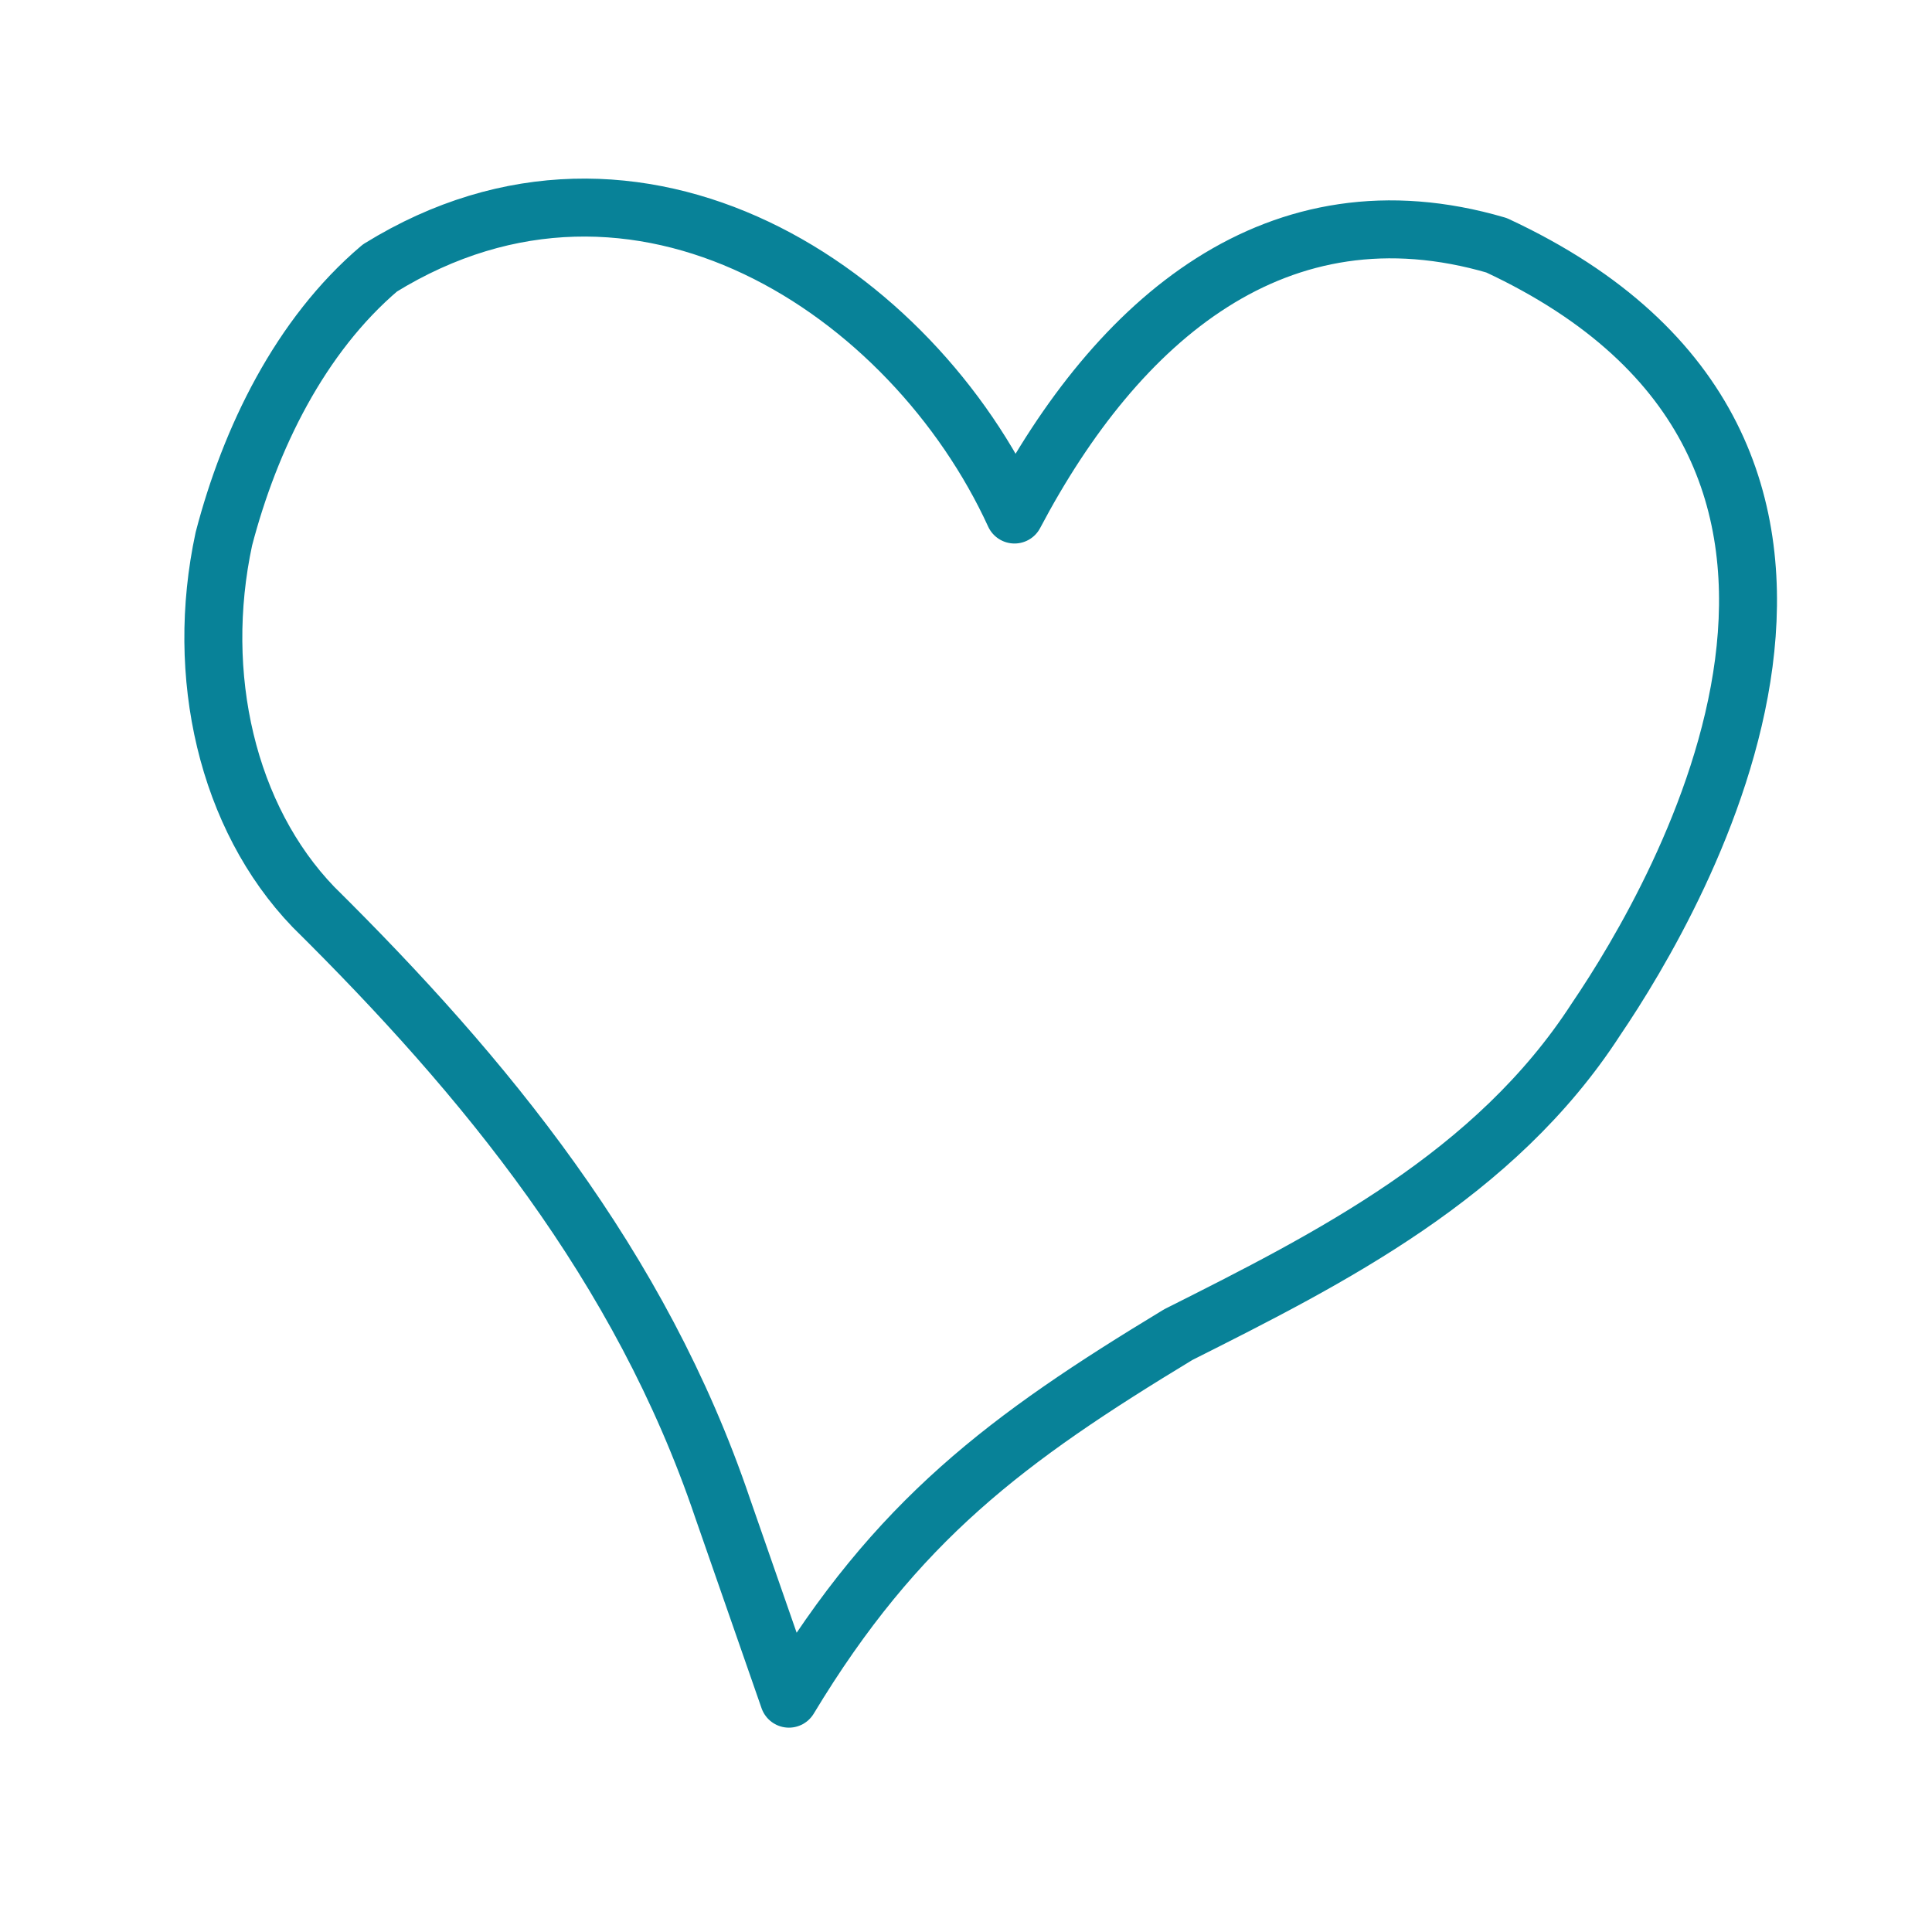
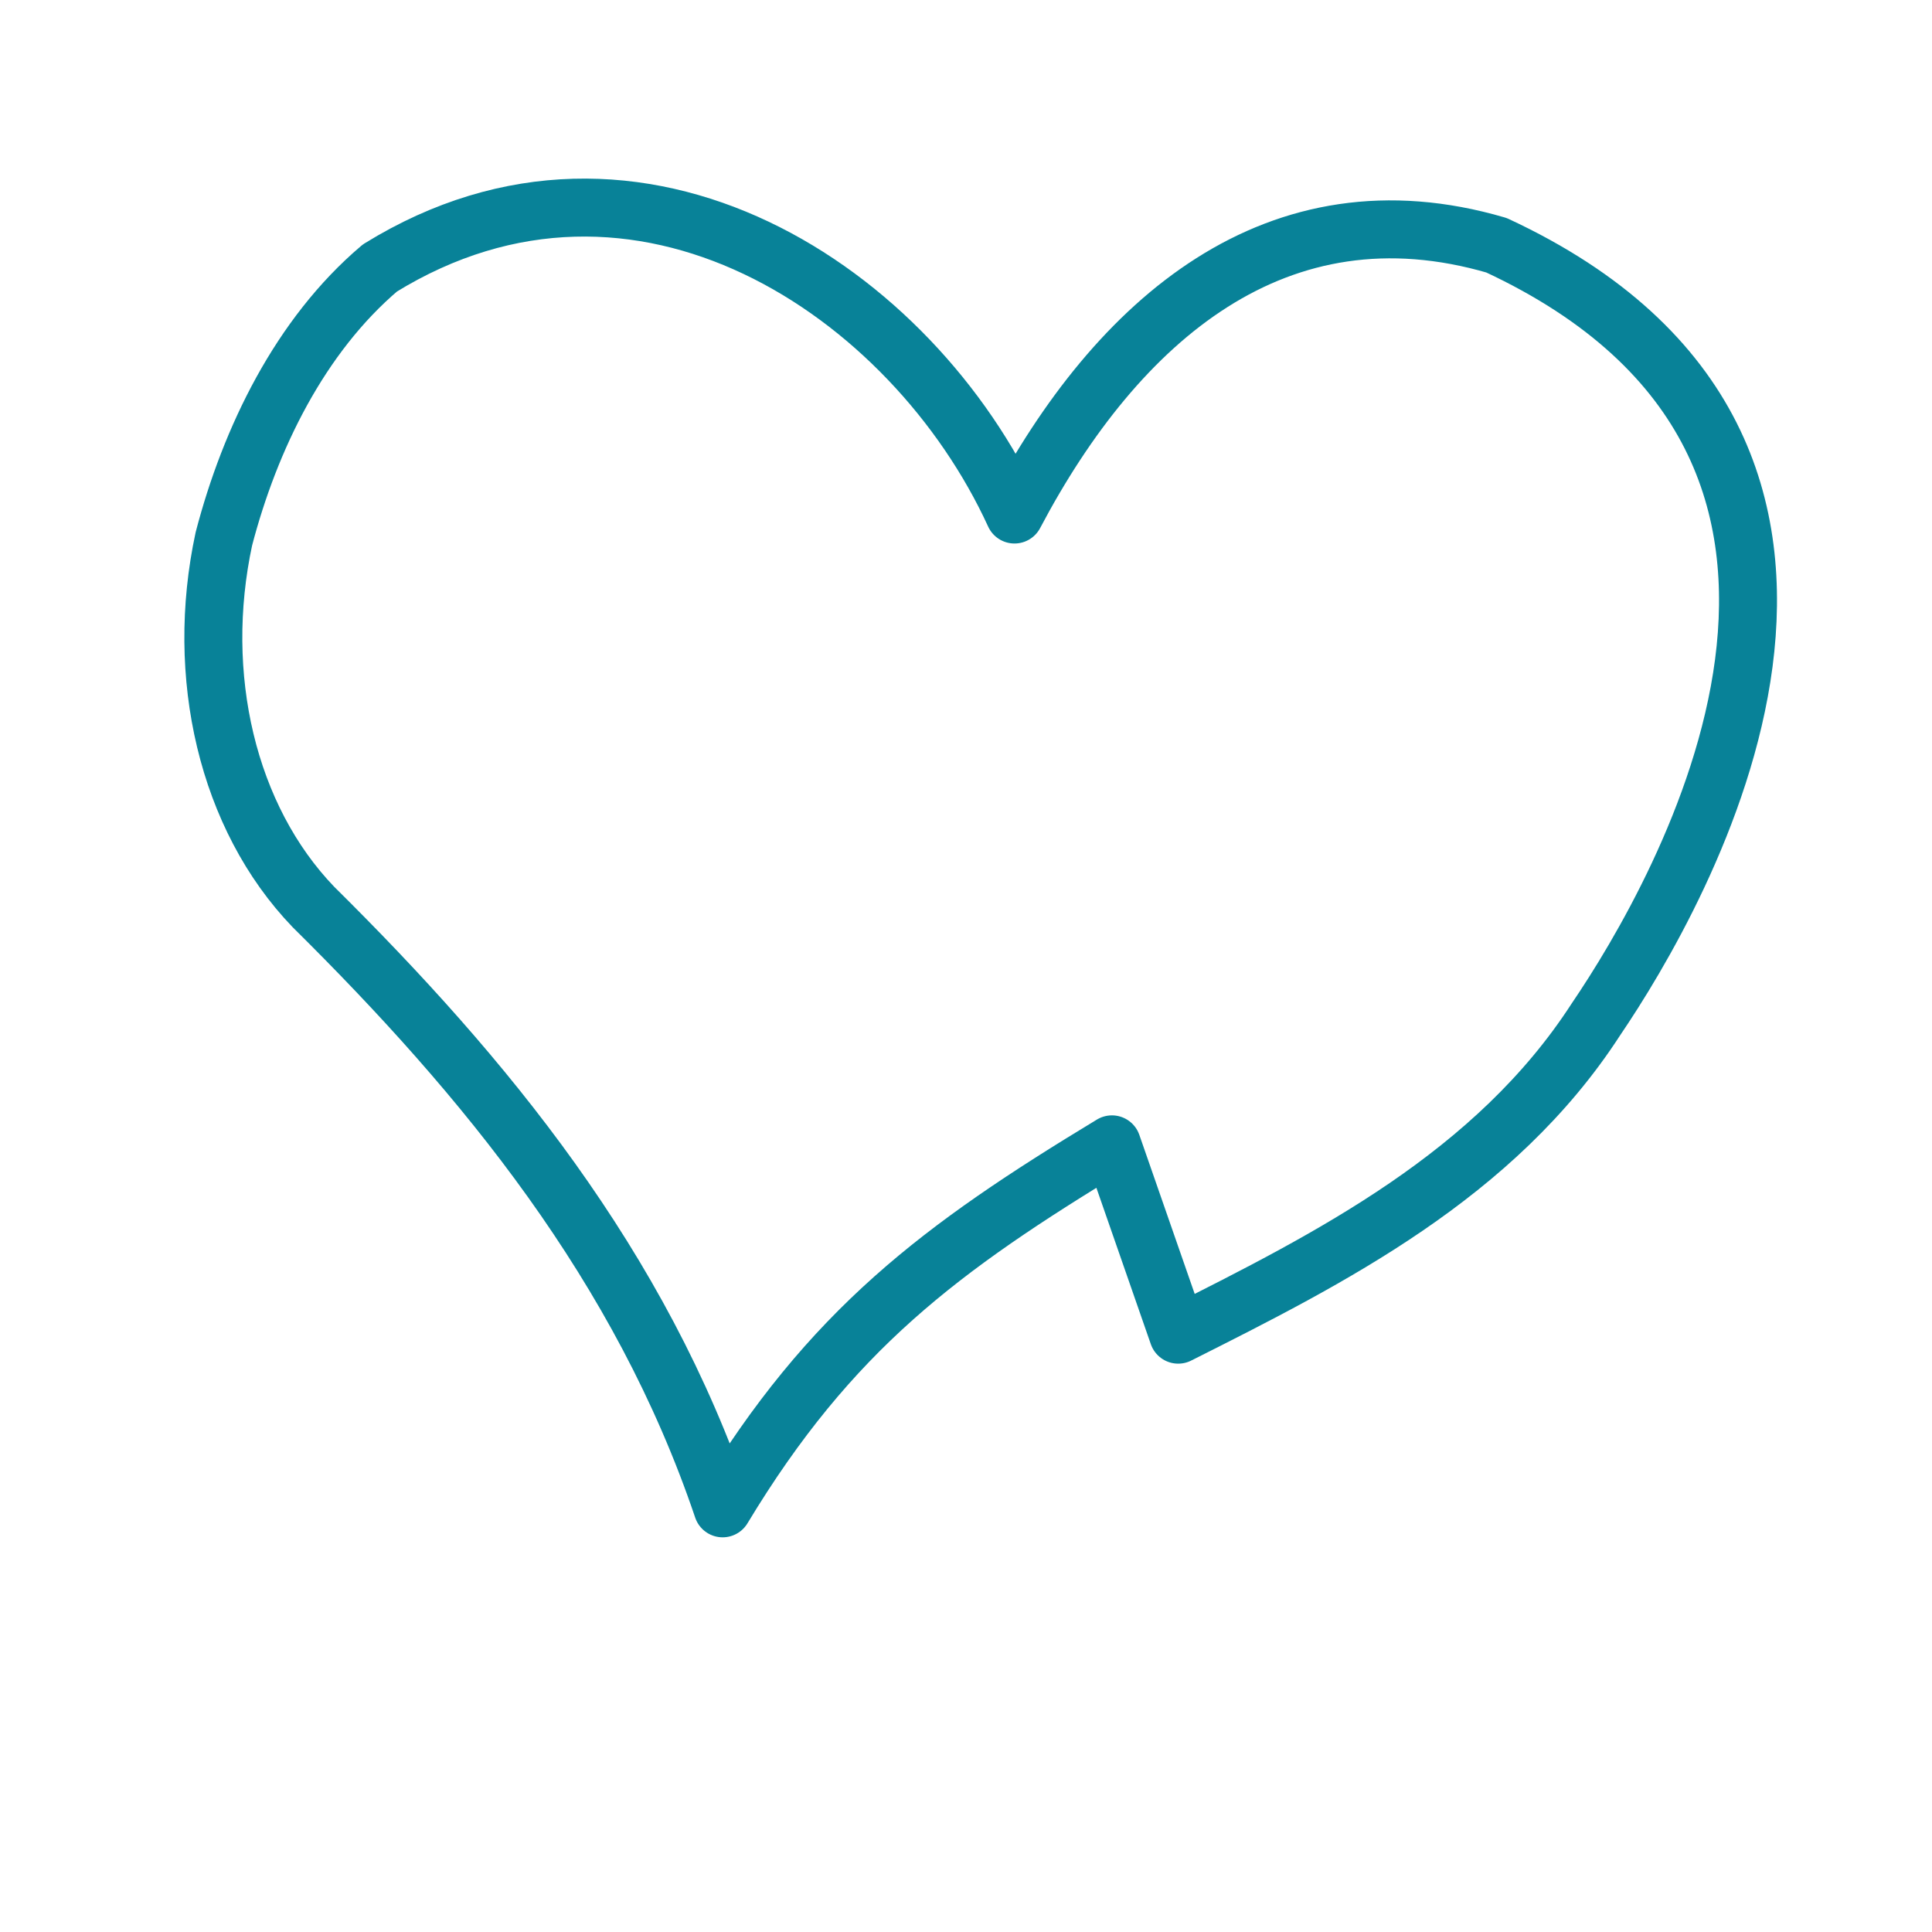
<svg xmlns="http://www.w3.org/2000/svg" viewBox="0 0 200 200">
-   <path d="m 121.967,138.165 c 15.749,-7.918 32.798,-16.498 43.25,-32.651 8.691,-12.81 35.545,-58.798 -10.302,-80.126 -22.687,-6.642 -39.234,7.666 -49.894,27.876 C 94.464,30.23 66.146,11.181 39.331,27.739 31.054,34.753 25.884,45.406 23.176,55.782 20.132,69.92 23.526,84.612 32.44,93.885 50.175,111.433 66.313,131.016 74.809,156.143 l 6.86,19.703 c 11.156,-18.495 22.602,-26.97 40.299,-37.681 z" style="fill:none;stroke:#088298;stroke-width:6;stroke-linecap:round;stroke-linejoin:round" />
+   <path d="m 121.967,138.165 c 15.749,-7.918 32.798,-16.498 43.25,-32.651 8.691,-12.81 35.545,-58.798 -10.302,-80.126 -22.687,-6.642 -39.234,7.666 -49.894,27.876 C 94.464,30.23 66.146,11.181 39.331,27.739 31.054,34.753 25.884,45.406 23.176,55.782 20.132,69.92 23.526,84.612 32.44,93.885 50.175,111.433 66.313,131.016 74.809,156.143 c 11.156,-18.495 22.602,-26.97 40.299,-37.681 z" style="fill:none;stroke:#088298;stroke-width:6;stroke-linecap:round;stroke-linejoin:round" />
  <desc>Auteur: Lise Mazé</desc>
</svg>